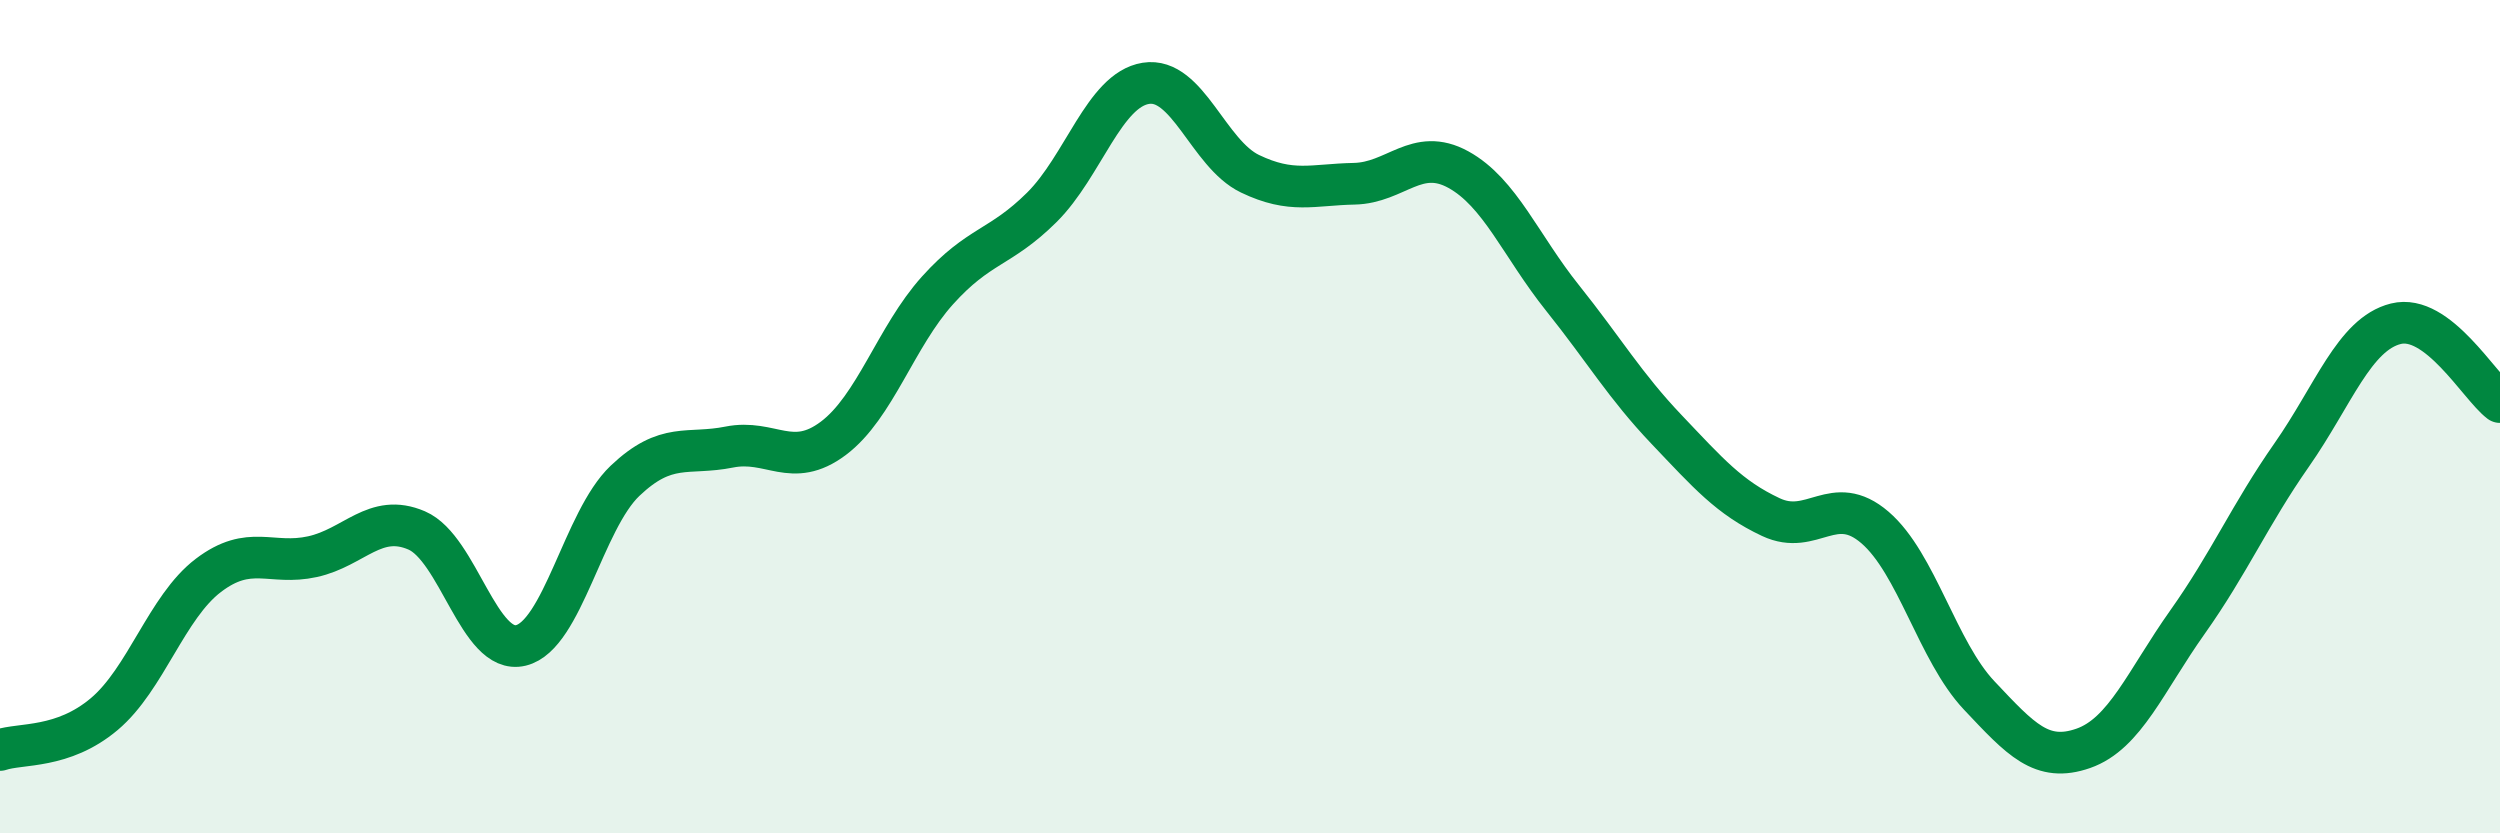
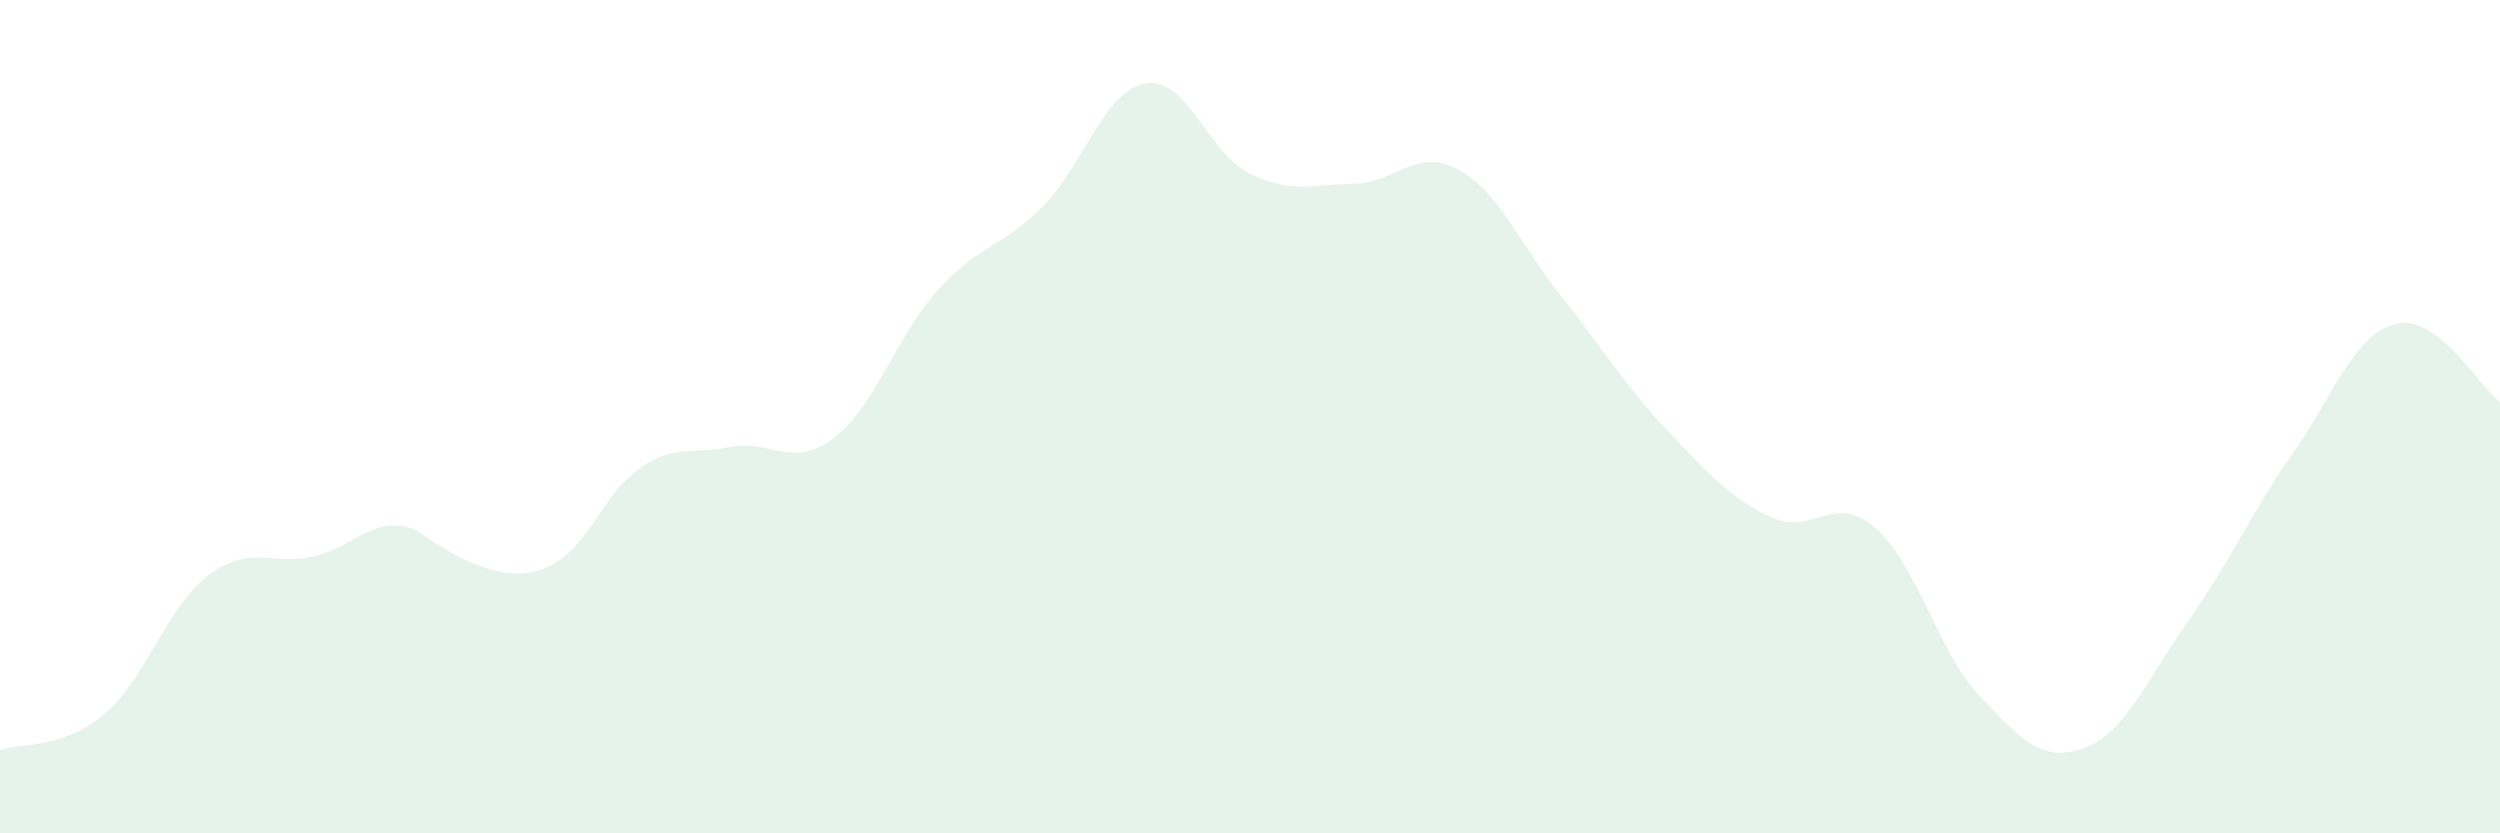
<svg xmlns="http://www.w3.org/2000/svg" width="60" height="20" viewBox="0 0 60 20">
-   <path d="M 0,18 C 0.5,17.83 1.5,17.98 2.5,17.14 C 3.5,16.3 4,14.57 5,13.81 C 6,13.05 6.5,13.58 7.5,13.36 C 8.5,13.14 9,12.3 10,12.73 C 11,13.16 11.5,15.73 12.5,15.49 C 13.5,15.25 14,12.49 15,11.54 C 16,10.59 16.5,10.93 17.5,10.73 C 18.5,10.53 19,11.27 20,10.52 C 21,9.77 21.5,8.08 22.5,6.97 C 23.5,5.86 24,5.97 25,4.98 C 26,3.99 26.5,2.16 27.5,2 C 28.5,1.84 29,3.69 30,4.17 C 31,4.65 31.5,4.43 32.5,4.41 C 33.5,4.39 34,3.52 35,4.07 C 36,4.62 36.5,5.9 37.5,7.15 C 38.5,8.4 39,9.26 40,10.31 C 41,11.36 41.5,11.94 42.5,12.41 C 43.5,12.88 44,11.8 45,12.66 C 46,13.52 46.5,15.63 47.5,16.69 C 48.5,17.75 49,18.31 50,17.96 C 51,17.61 51.5,16.34 52.5,14.93 C 53.5,13.52 54,12.35 55,10.92 C 56,9.49 56.5,8.02 57.5,7.77 C 58.5,7.52 59.5,9.27 60,9.65L60 20L0 20Z" fill="#008740" opacity="0.1" stroke-linecap="round" stroke-linejoin="round" />
-   <path d="M 0,18 C 0.5,17.83 1.5,17.98 2.5,17.14 C 3.5,16.3 4,14.57 5,13.81 C 6,13.05 6.5,13.58 7.5,13.36 C 8.5,13.14 9,12.3 10,12.73 C 11,13.16 11.5,15.73 12.5,15.49 C 13.5,15.25 14,12.49 15,11.54 C 16,10.59 16.5,10.93 17.5,10.73 C 18.5,10.53 19,11.27 20,10.52 C 21,9.77 21.5,8.08 22.5,6.97 C 23.5,5.86 24,5.97 25,4.98 C 26,3.99 26.5,2.16 27.5,2 C 28.5,1.84 29,3.69 30,4.17 C 31,4.65 31.5,4.43 32.5,4.41 C 33.5,4.39 34,3.52 35,4.07 C 36,4.62 36.5,5.9 37.5,7.15 C 38.5,8.4 39,9.26 40,10.31 C 41,11.36 41.5,11.94 42.5,12.41 C 43.5,12.88 44,11.8 45,12.66 C 46,13.52 46.5,15.63 47.5,16.69 C 48.5,17.75 49,18.31 50,17.96 C 51,17.61 51.5,16.34 52.5,14.93 C 53.5,13.52 54,12.35 55,10.92 C 56,9.49 56.5,8.02 57.5,7.77 C 58.5,7.52 59.5,9.27 60,9.65" stroke="#008740" stroke-width="1" fill="none" stroke-linecap="round" stroke-linejoin="round" />
+   <path d="M 0,18 C 0.5,17.83 1.5,17.98 2.5,17.14 C 3.5,16.3 4,14.57 5,13.81 C 6,13.05 6.5,13.58 7.5,13.36 C 8.5,13.14 9,12.3 10,12.73 C 13.5,15.25 14,12.49 15,11.54 C 16,10.59 16.5,10.93 17.5,10.73 C 18.5,10.53 19,11.27 20,10.52 C 21,9.77 21.5,8.08 22.5,6.97 C 23.5,5.86 24,5.97 25,4.98 C 26,3.99 26.5,2.16 27.5,2 C 28.5,1.84 29,3.69 30,4.17 C 31,4.65 31.5,4.43 32.5,4.41 C 33.5,4.39 34,3.52 35,4.07 C 36,4.62 36.5,5.9 37.5,7.15 C 38.5,8.4 39,9.26 40,10.31 C 41,11.36 41.5,11.94 42.5,12.41 C 43.5,12.88 44,11.8 45,12.66 C 46,13.52 46.5,15.63 47.5,16.69 C 48.5,17.75 49,18.31 50,17.96 C 51,17.61 51.5,16.34 52.5,14.93 C 53.5,13.52 54,12.35 55,10.92 C 56,9.49 56.5,8.02 57.5,7.77 C 58.5,7.52 59.5,9.27 60,9.65L60 20L0 20Z" fill="#008740" opacity="0.1" stroke-linecap="round" stroke-linejoin="round" />
</svg>